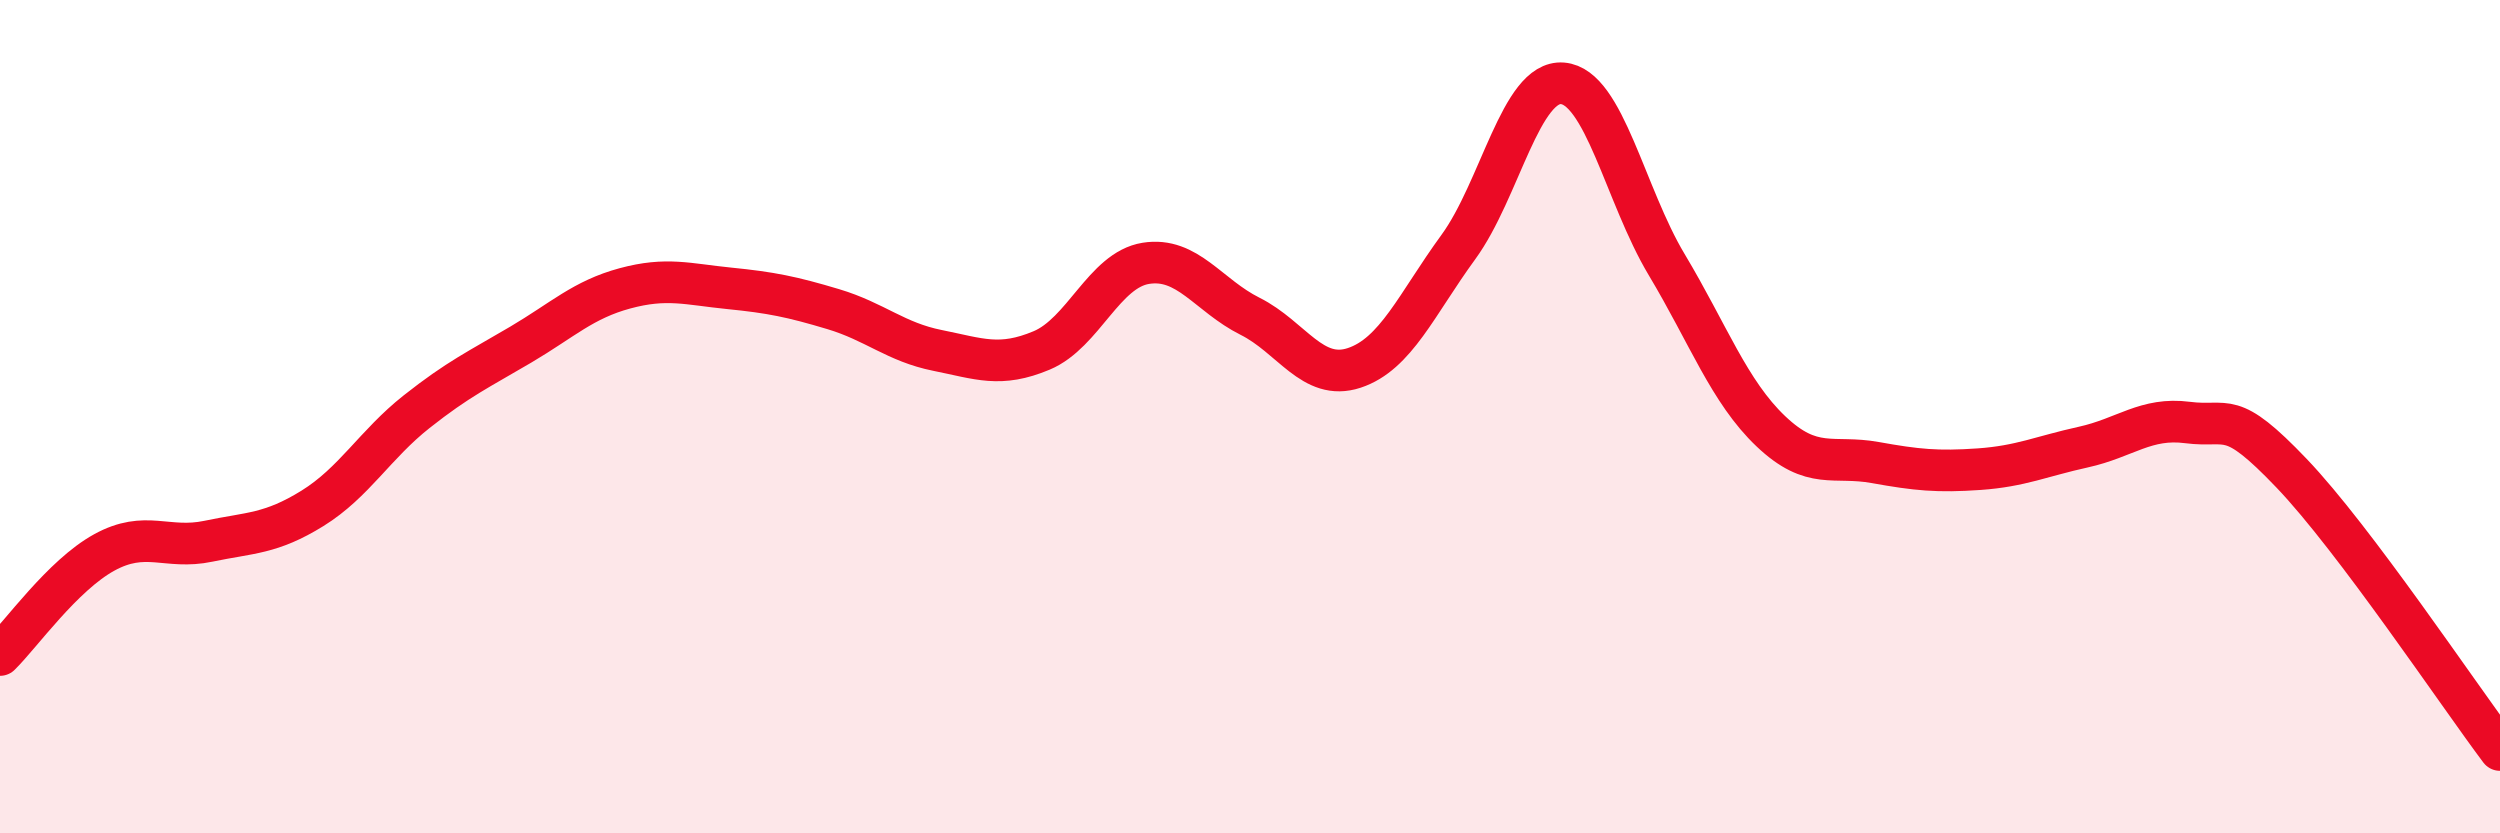
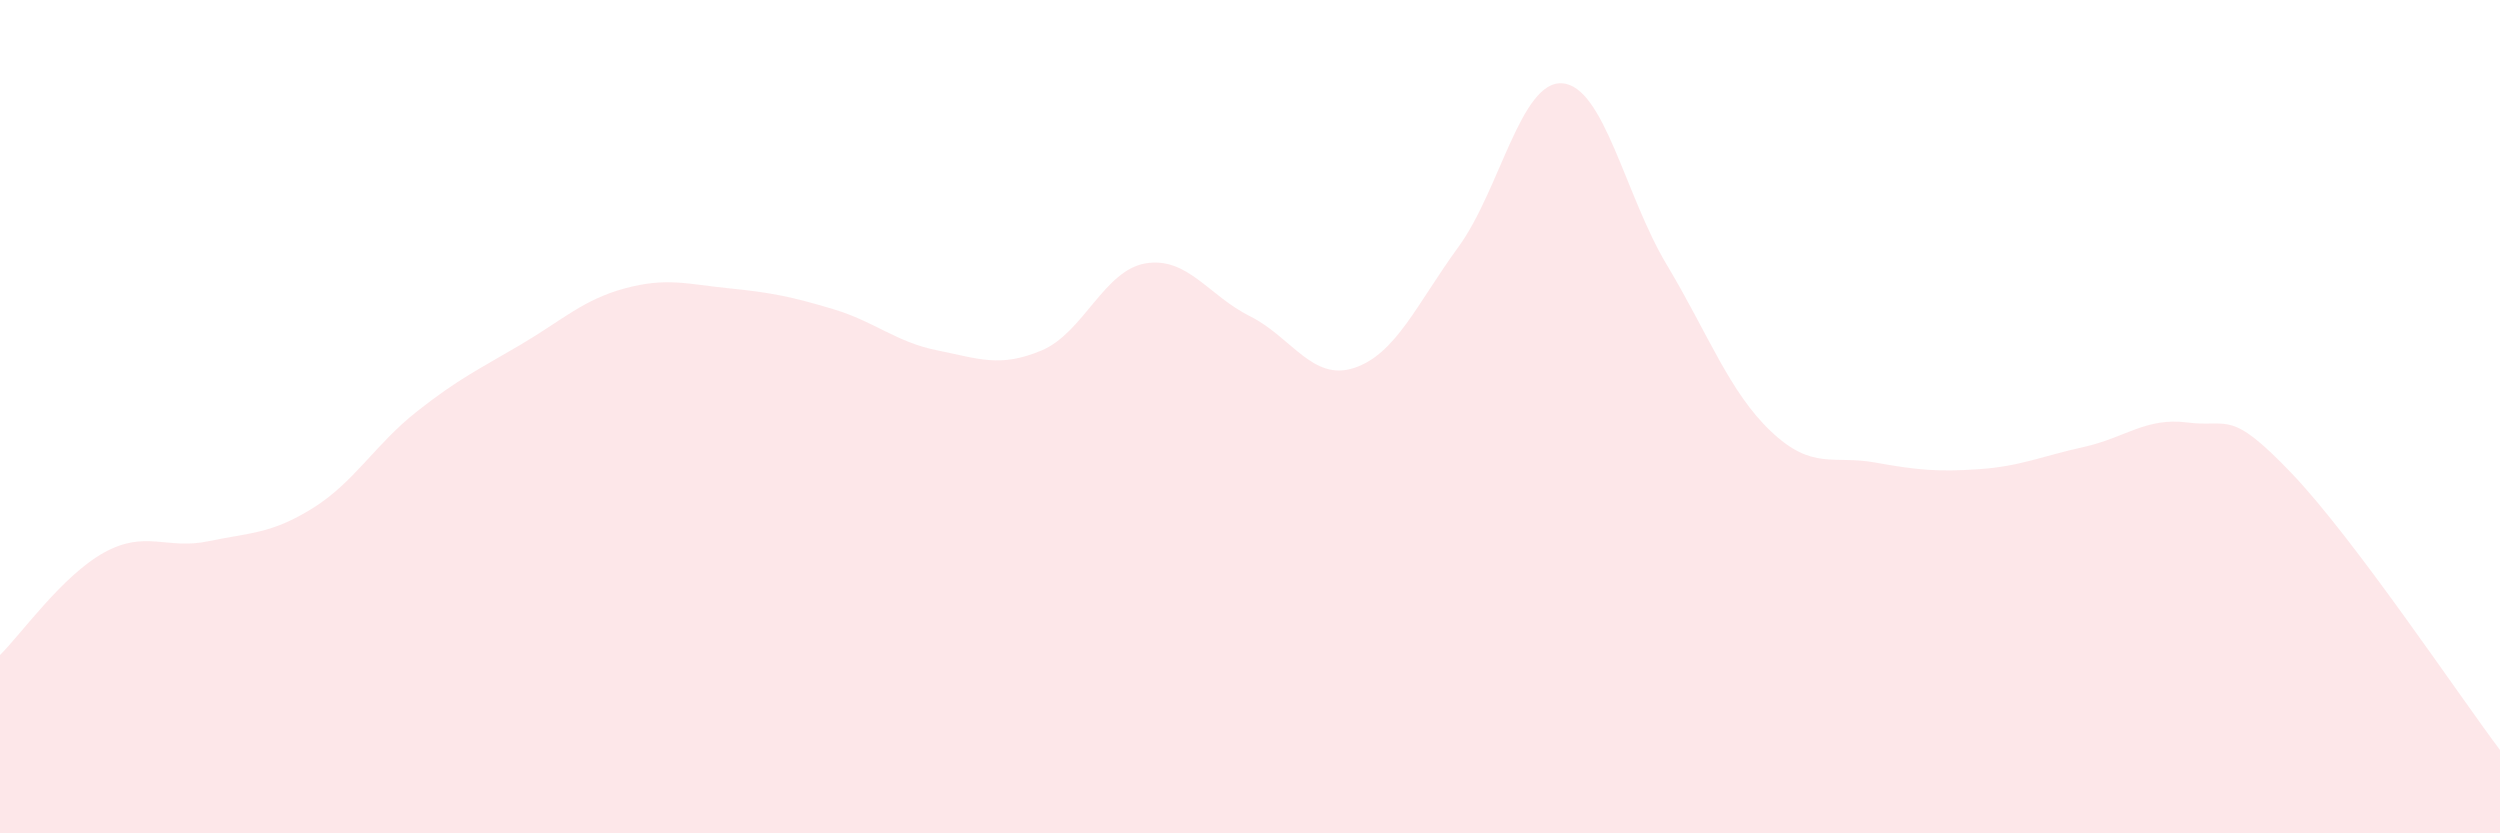
<svg xmlns="http://www.w3.org/2000/svg" width="60" height="20" viewBox="0 0 60 20">
  <path d="M 0,15.72 C 0.5,15.23 1.5,13.81 2.5,13.26 C 3.5,12.71 4,13.2 5,12.99 C 6,12.78 6.5,12.82 7.5,12.2 C 8.5,11.58 9,10.67 10,9.88 C 11,9.09 11.5,8.86 12.5,8.27 C 13.5,7.68 14,7.19 15,6.92 C 16,6.65 16.5,6.82 17.5,6.92 C 18.5,7.02 19,7.12 20,7.42 C 21,7.72 21.5,8.21 22.5,8.41 C 23.5,8.61 24,8.83 25,8.41 C 26,7.99 26.5,6.48 27.5,6.32 C 28.5,6.16 29,7.09 30,7.59 C 31,8.09 31.5,9.16 32.5,8.83 C 33.5,8.5 34,7.3 35,5.93 C 36,4.56 36.5,1.92 37.5,2 C 38.5,2.08 39,4.68 40,6.35 C 41,8.02 41.5,9.4 42.5,10.35 C 43.5,11.3 44,10.92 45,11.1 C 46,11.28 46.5,11.33 47.5,11.26 C 48.5,11.19 49,10.95 50,10.73 C 51,10.51 51.5,10.01 52.5,10.14 C 53.5,10.27 53.5,9.79 55,11.36 C 56.5,12.93 59,16.67 60,18L60 20L0 20Z" fill="#EB0A25" opacity="0.1" stroke-linecap="round" stroke-linejoin="round" />
-   <path d="M 0,15.72 C 0.5,15.23 1.5,13.81 2.5,13.26 C 3.5,12.71 4,13.2 5,12.99 C 6,12.78 6.5,12.82 7.5,12.2 C 8.5,11.58 9,10.67 10,9.88 C 11,9.09 11.5,8.86 12.5,8.27 C 13.5,7.68 14,7.19 15,6.92 C 16,6.65 16.5,6.82 17.5,6.92 C 18.5,7.02 19,7.12 20,7.42 C 21,7.72 21.5,8.21 22.5,8.41 C 23.5,8.61 24,8.83 25,8.41 C 26,7.99 26.5,6.48 27.5,6.32 C 28.5,6.16 29,7.09 30,7.59 C 31,8.09 31.5,9.16 32.5,8.83 C 33.5,8.5 34,7.3 35,5.93 C 36,4.56 36.5,1.92 37.5,2 C 38.5,2.08 39,4.68 40,6.35 C 41,8.02 41.5,9.4 42.5,10.35 C 43.5,11.3 44,10.92 45,11.1 C 46,11.28 46.5,11.33 47.5,11.26 C 48.5,11.19 49,10.95 50,10.73 C 51,10.51 51.5,10.01 52.5,10.14 C 53.5,10.27 53.5,9.79 55,11.36 C 56.5,12.93 59,16.67 60,18" stroke="#EB0A25" stroke-width="1" fill="none" stroke-linecap="round" stroke-linejoin="round" />
</svg>